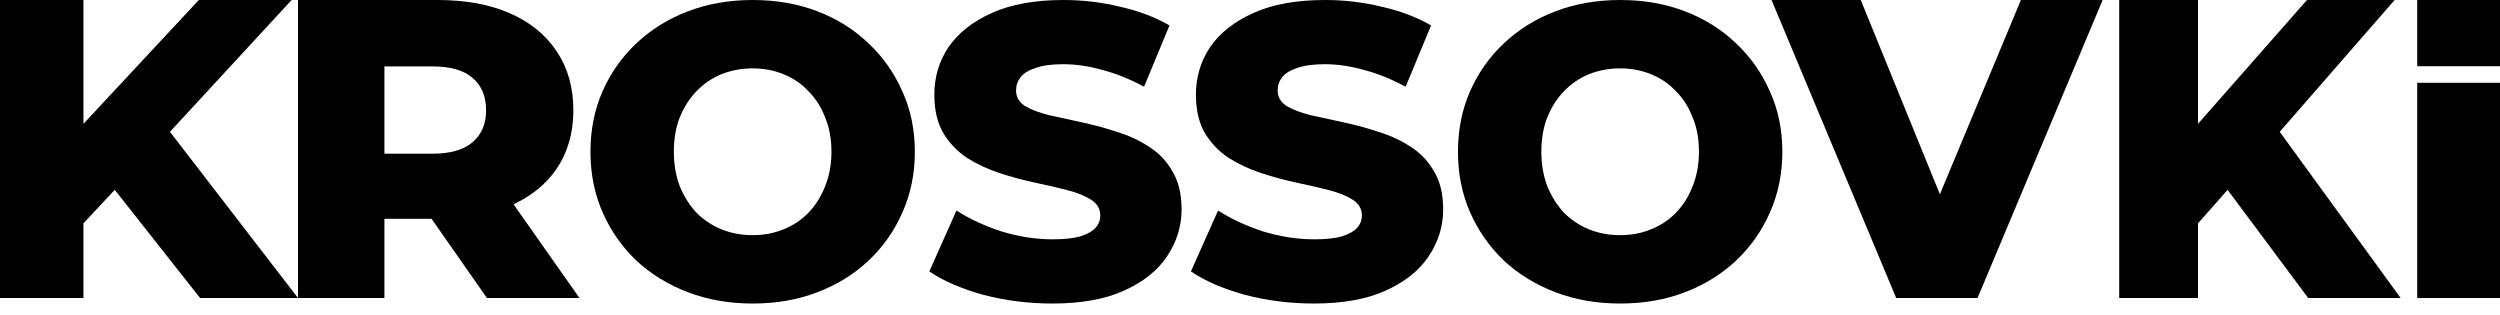
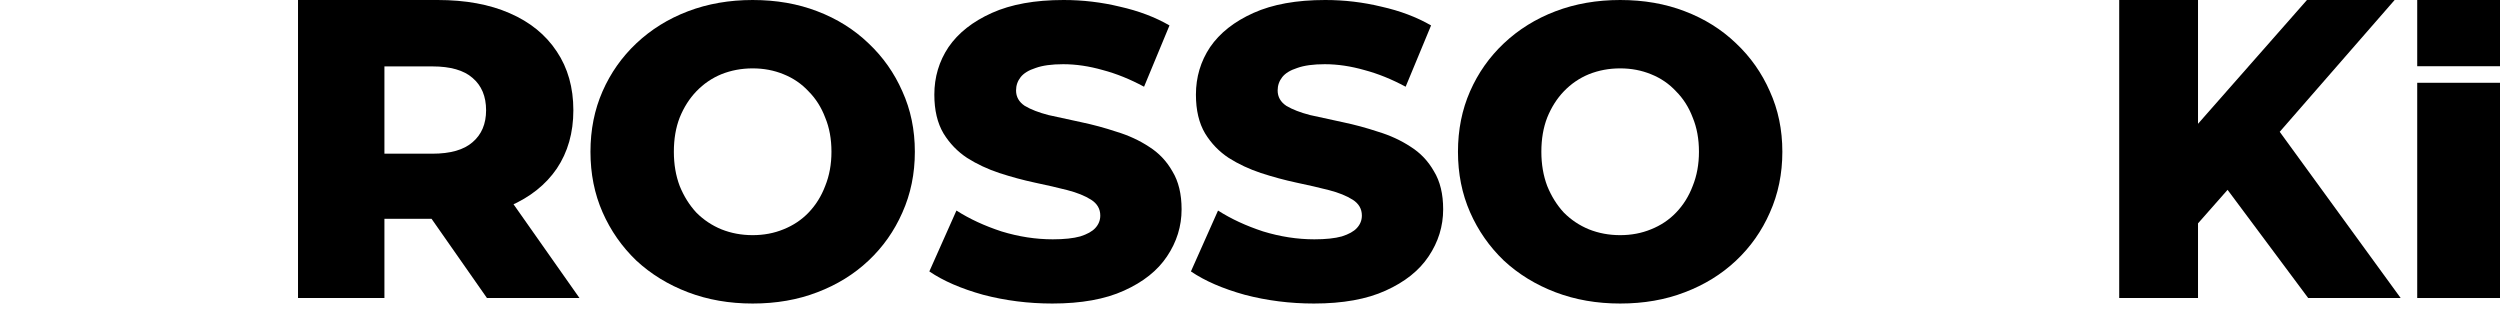
<svg xmlns="http://www.w3.org/2000/svg" width="151" height="19" viewBox="0 0 151 19" fill="none">
  <path d="M146 18V5H151V18H146Z" fill="black" />
  <path d="M146 0V4H151V0H146Z" fill="black" />
  <path d="M132.299 14.014L132.031 8.306L139.341 0H144.636L137.35 8.357L134.679 11.314L132.299 14.014ZM128 18V0H132.76V18H128ZM139.414 18L133.877 10.569L137.01 7.02L145 18H139.414Z" fill="black" />
-   <path d="M114.531 18L107 0H112.39L118.738 15.583H115.564L122.063 0H127L119.443 18H114.531Z" fill="black" />
  <path d="M97.858 18.333C96.448 18.333 95.146 18.107 93.954 17.653C92.762 17.2 91.722 16.562 90.832 15.739C89.959 14.9 89.279 13.926 88.792 12.818C88.305 11.71 88.061 10.493 88.061 9.167C88.061 7.84 88.305 6.623 88.792 5.515C89.279 4.407 89.959 3.442 90.832 2.619C91.722 1.78 92.762 1.133 93.954 0.68C95.146 0.227 96.448 0 97.858 0C99.285 0 100.586 0.227 101.761 0.68C102.953 1.133 103.986 1.78 104.859 2.619C105.732 3.442 106.412 4.407 106.898 5.515C107.402 6.623 107.654 7.84 107.654 9.167C107.654 10.493 107.402 11.719 106.898 12.843C106.412 13.951 105.732 14.917 104.859 15.739C103.986 16.562 102.953 17.2 101.761 17.653C100.586 18.107 99.285 18.333 97.858 18.333ZM97.858 14.203C98.529 14.203 99.15 14.086 99.721 13.851C100.309 13.616 100.813 13.28 101.232 12.843C101.669 12.39 102.005 11.853 102.24 11.232C102.491 10.611 102.617 9.922 102.617 9.167C102.617 8.394 102.491 7.706 102.24 7.102C102.005 6.48 101.669 5.952 101.232 5.515C100.813 5.062 100.309 4.718 99.721 4.483C99.15 4.248 98.529 4.13 97.858 4.13C97.186 4.13 96.557 4.248 95.969 4.483C95.398 4.718 94.894 5.062 94.458 5.515C94.038 5.952 93.703 6.48 93.451 7.102C93.216 7.706 93.098 8.394 93.098 9.167C93.098 9.922 93.216 10.611 93.451 11.232C93.703 11.853 94.038 12.39 94.458 12.843C94.894 13.28 95.398 13.616 95.969 13.851C96.557 14.086 97.186 14.203 97.858 14.203Z" fill="black" />
  <path d="M79.361 18.333C77.917 18.333 76.523 18.157 75.18 17.804C73.854 17.435 72.771 16.965 71.932 16.394L73.569 12.717C74.358 13.221 75.264 13.641 76.288 13.977C77.329 14.296 78.362 14.455 79.386 14.455C80.074 14.455 80.628 14.396 81.048 14.279C81.468 14.145 81.77 13.977 81.954 13.775C82.156 13.557 82.257 13.305 82.257 13.02C82.257 12.617 82.072 12.298 81.703 12.063C81.333 11.828 80.855 11.635 80.267 11.483C79.68 11.332 79.025 11.181 78.303 11.03C77.598 10.879 76.884 10.686 76.162 10.451C75.457 10.216 74.811 9.914 74.223 9.544C73.636 9.158 73.157 8.663 72.788 8.059C72.418 7.437 72.234 6.657 72.234 5.717C72.234 4.659 72.519 3.702 73.09 2.846C73.678 1.989 74.551 1.301 75.709 0.781C76.868 0.26 78.311 0 80.041 0C81.199 0 82.332 0.134 83.44 0.403C84.565 0.655 85.564 1.032 86.437 1.536L84.901 5.238C84.061 4.785 83.23 4.449 82.408 4.231C81.585 3.996 80.788 3.878 80.015 3.878C79.327 3.878 78.773 3.954 78.353 4.105C77.934 4.239 77.631 4.424 77.447 4.659C77.262 4.894 77.17 5.163 77.17 5.465C77.17 5.851 77.346 6.161 77.699 6.396C78.068 6.615 78.546 6.799 79.134 6.951C79.738 7.085 80.393 7.228 81.098 7.379C81.82 7.53 82.534 7.723 83.239 7.958C83.961 8.176 84.615 8.478 85.203 8.864C85.791 9.234 86.261 9.729 86.613 10.35C86.983 10.955 87.167 11.719 87.167 12.642C87.167 13.666 86.874 14.615 86.286 15.488C85.715 16.344 84.85 17.032 83.692 17.553C82.55 18.073 81.107 18.333 79.361 18.333Z" fill="black" />
  <path d="M63.561 18.333C62.117 18.333 60.724 18.157 59.38 17.804C58.054 17.435 56.971 16.965 56.132 16.394L57.769 12.717C58.558 13.221 59.464 13.641 60.489 13.977C61.529 14.296 62.562 14.455 63.586 14.455C64.274 14.455 64.828 14.396 65.248 14.279C65.668 14.145 65.97 13.977 66.155 13.775C66.356 13.557 66.457 13.305 66.457 13.02C66.457 12.617 66.272 12.298 65.903 12.063C65.534 11.828 65.055 11.635 64.467 11.483C63.88 11.332 63.225 11.181 62.503 11.03C61.798 10.879 61.084 10.686 60.363 10.451C59.657 10.216 59.011 9.914 58.423 9.544C57.836 9.158 57.357 8.663 56.988 8.059C56.619 7.437 56.434 6.657 56.434 5.717C56.434 4.659 56.719 3.702 57.29 2.846C57.878 1.989 58.751 1.301 59.909 0.781C61.068 0.26 62.511 0 64.241 0C65.399 0 66.532 0.134 67.641 0.403C68.765 0.655 69.764 1.032 70.637 1.536L69.101 5.238C68.262 4.785 67.431 4.449 66.608 4.231C65.785 3.996 64.988 3.878 64.216 3.878C63.527 3.878 62.973 3.954 62.553 4.105C62.134 4.239 61.832 4.424 61.647 4.659C61.462 4.894 61.37 5.163 61.37 5.465C61.37 5.851 61.546 6.161 61.899 6.396C62.268 6.615 62.747 6.799 63.334 6.951C63.939 7.085 64.593 7.228 65.299 7.379C66.02 7.53 66.734 7.723 67.439 7.958C68.161 8.176 68.816 8.478 69.403 8.864C69.991 9.234 70.461 9.729 70.814 10.35C71.183 10.955 71.368 11.719 71.368 12.642C71.368 13.666 71.074 14.615 70.486 15.488C69.915 16.344 69.051 17.032 67.892 17.553C66.751 18.073 65.307 18.333 63.561 18.333Z" fill="black" />
  <path d="M45.46 18.333C44.05 18.333 42.749 18.107 41.557 17.653C40.365 17.2 39.324 16.562 38.434 15.739C37.561 14.9 36.881 13.926 36.394 12.818C35.907 11.71 35.664 10.493 35.664 9.167C35.664 7.84 35.907 6.623 36.394 5.515C36.881 4.407 37.561 3.442 38.434 2.619C39.324 1.78 40.365 1.133 41.557 0.68C42.749 0.227 44.05 0 45.46 0C46.887 0 48.188 0.227 49.364 0.68C50.556 1.133 51.588 1.78 52.461 2.619C53.334 3.442 54.014 4.407 54.501 5.515C55.005 6.623 55.257 7.84 55.257 9.167C55.257 10.493 55.005 11.719 54.501 12.843C54.014 13.951 53.334 14.917 52.461 15.739C51.588 16.562 50.556 17.2 49.364 17.653C48.188 18.107 46.887 18.333 45.46 18.333ZM45.46 14.203C46.132 14.203 46.753 14.086 47.324 13.851C47.911 13.616 48.415 13.28 48.835 12.843C49.271 12.39 49.607 11.853 49.842 11.232C50.094 10.611 50.22 9.922 50.22 9.167C50.22 8.394 50.094 7.706 49.842 7.102C49.607 6.48 49.271 5.952 48.835 5.515C48.415 5.062 47.911 4.718 47.324 4.483C46.753 4.248 46.132 4.13 45.46 4.13C44.789 4.13 44.159 4.248 43.572 4.483C43.001 4.718 42.497 5.062 42.061 5.515C41.641 5.952 41.305 6.48 41.053 7.102C40.818 7.706 40.701 8.394 40.701 9.167C40.701 9.922 40.818 10.611 41.053 11.232C41.305 11.853 41.641 12.39 42.061 12.843C42.497 13.28 43.001 13.616 43.572 13.851C44.159 14.086 44.789 14.203 45.46 14.203Z" fill="black" />
  <path d="M18 18V0H26.434C28.121 0 29.57 0.266 30.783 0.797C32.013 1.329 32.962 2.1 33.63 3.111C34.297 4.106 34.631 5.289 34.631 6.66C34.631 8.014 34.297 9.189 33.63 10.183C32.962 11.16 32.013 11.914 30.783 12.446C29.57 12.96 28.121 13.217 26.434 13.217H20.899L23.219 11.083V18H18ZM29.412 18L24.826 11.443H30.388L35 18H29.412ZM23.219 11.623L20.899 9.283H26.118C27.207 9.283 28.015 9.051 28.543 8.589C29.087 8.126 29.36 7.483 29.36 6.66C29.36 5.82 29.087 5.169 28.543 4.706C28.015 4.243 27.207 4.011 26.118 4.011H20.899L23.219 1.671V11.623Z" fill="black" />
-   <path d="M4.551 14.014L4.269 8.306L12.009 0H17.614L9.9 8.357L7.071 11.314L4.551 14.014ZM0 18V0H5.04V18H0ZM12.086 18L6.223 10.569L9.54 7.02L18 18H12.086Z" fill="black" />
</svg>